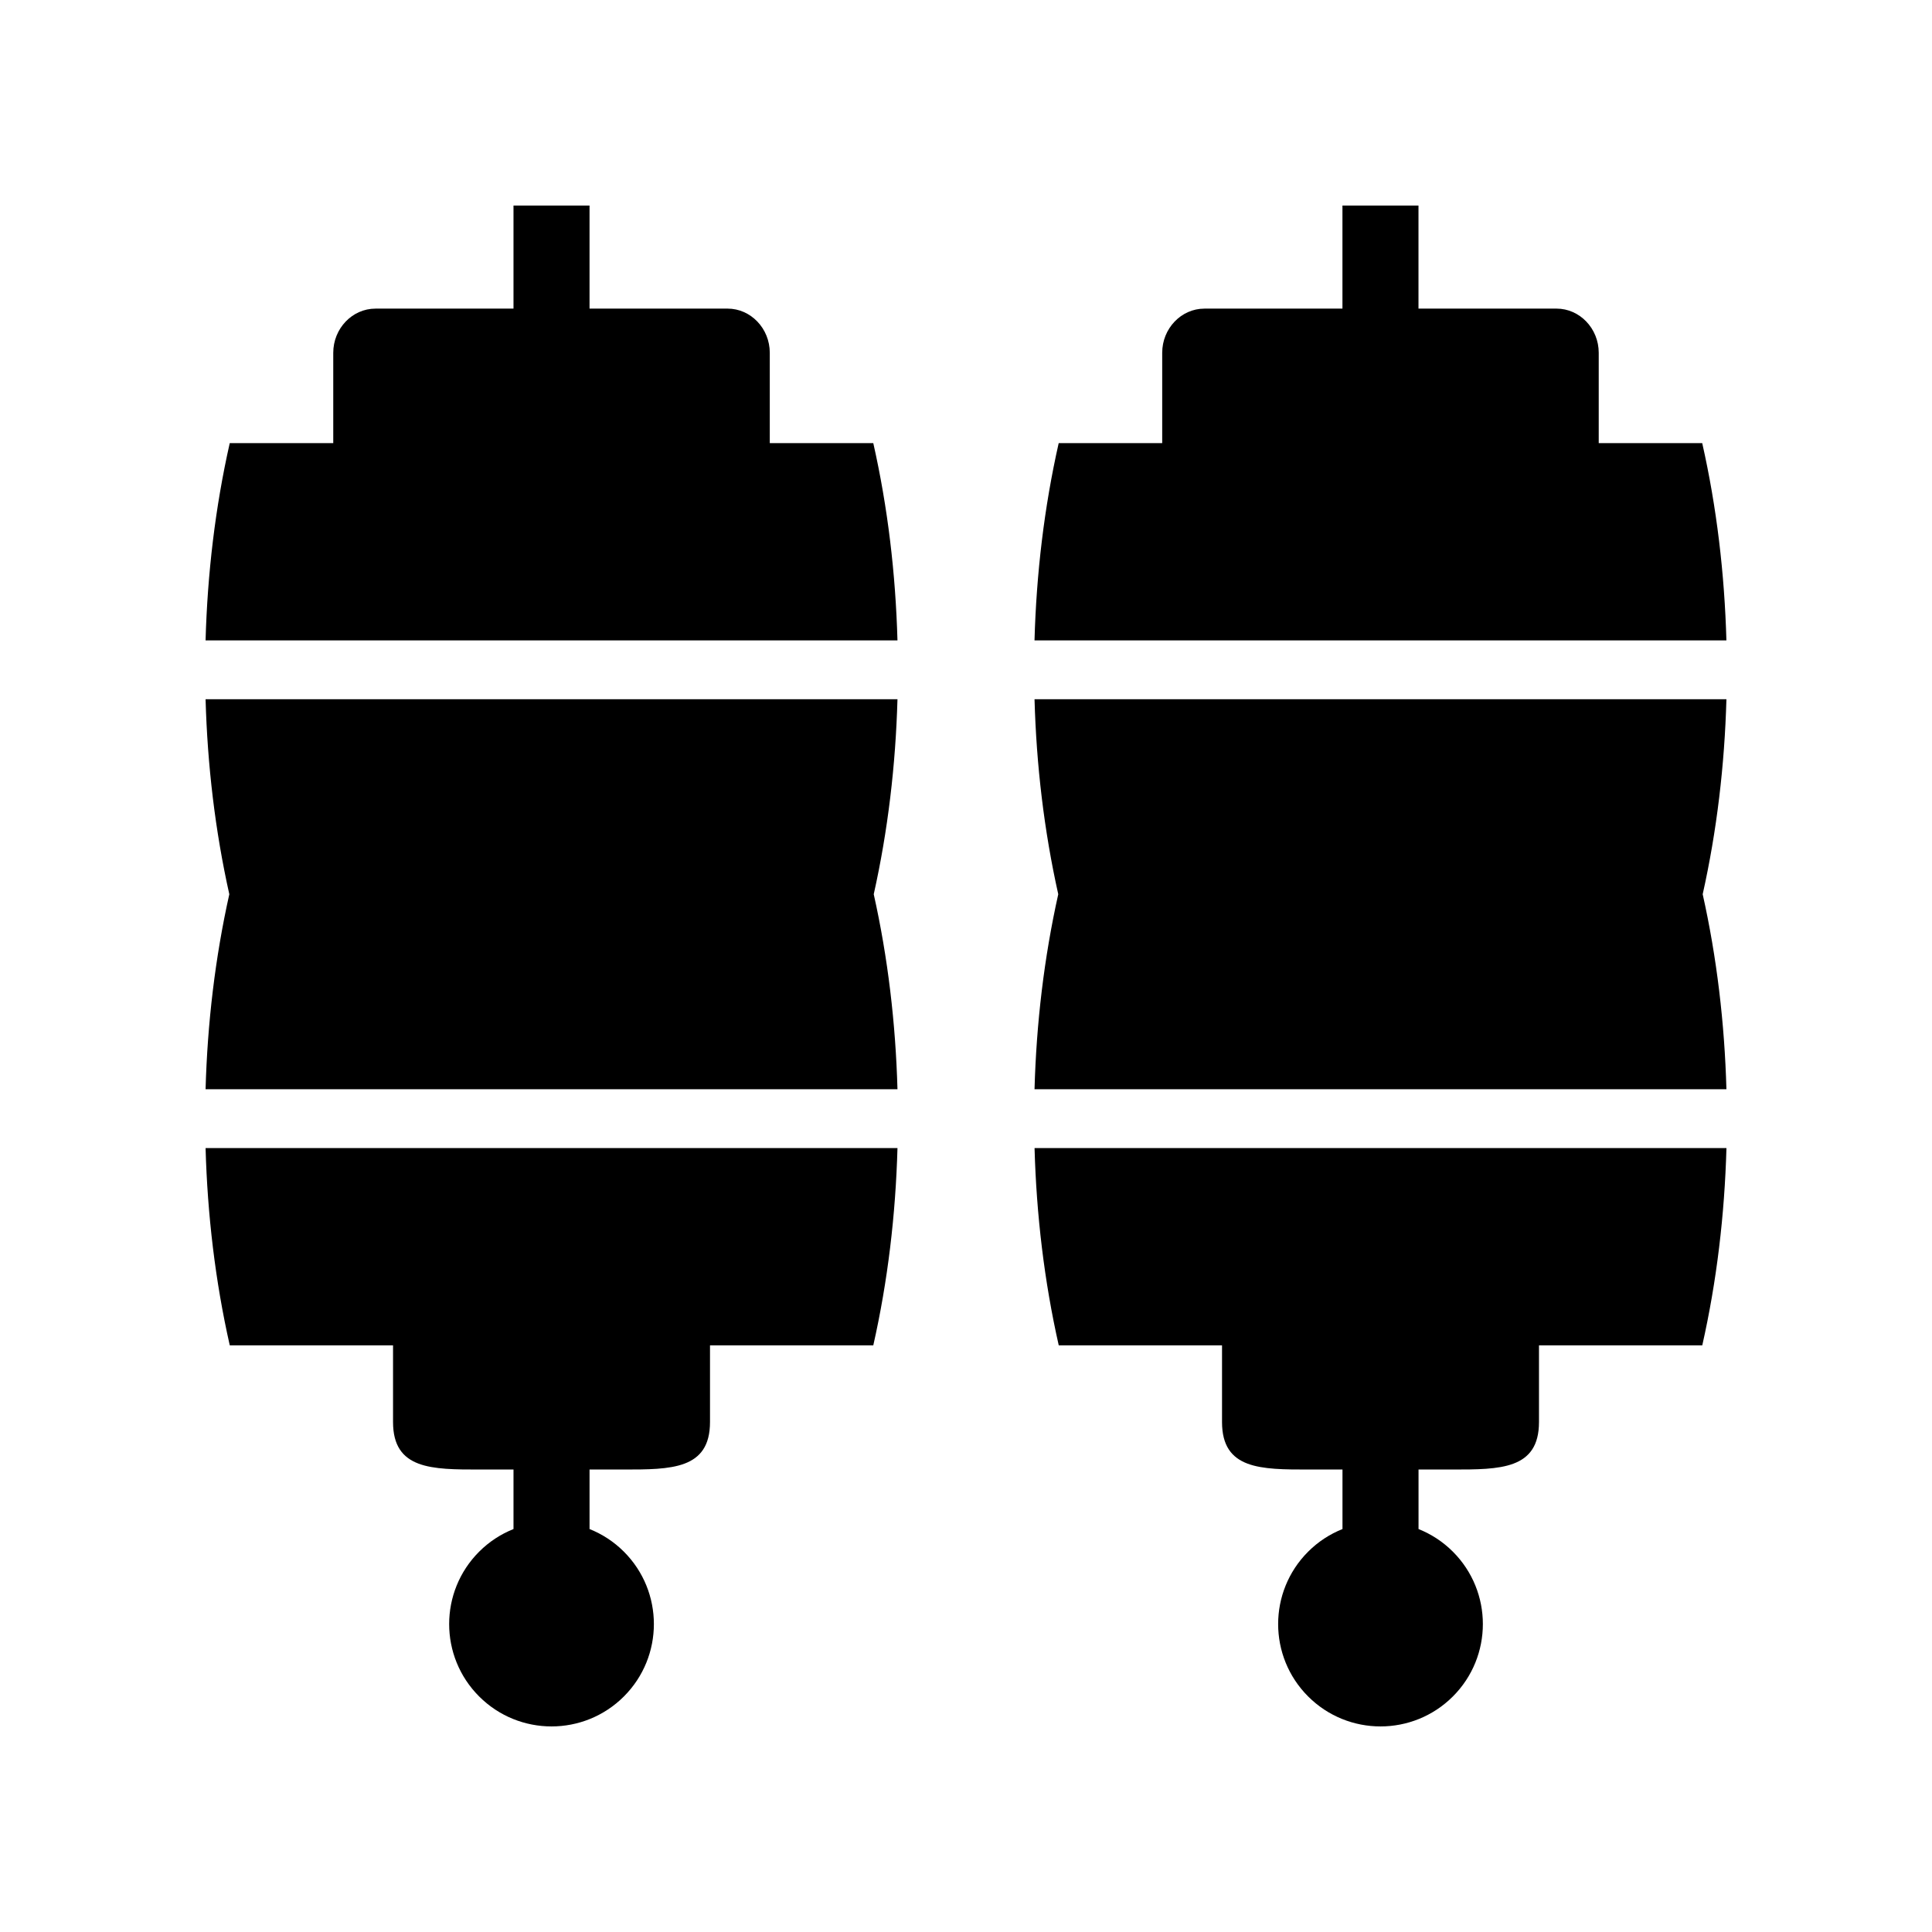
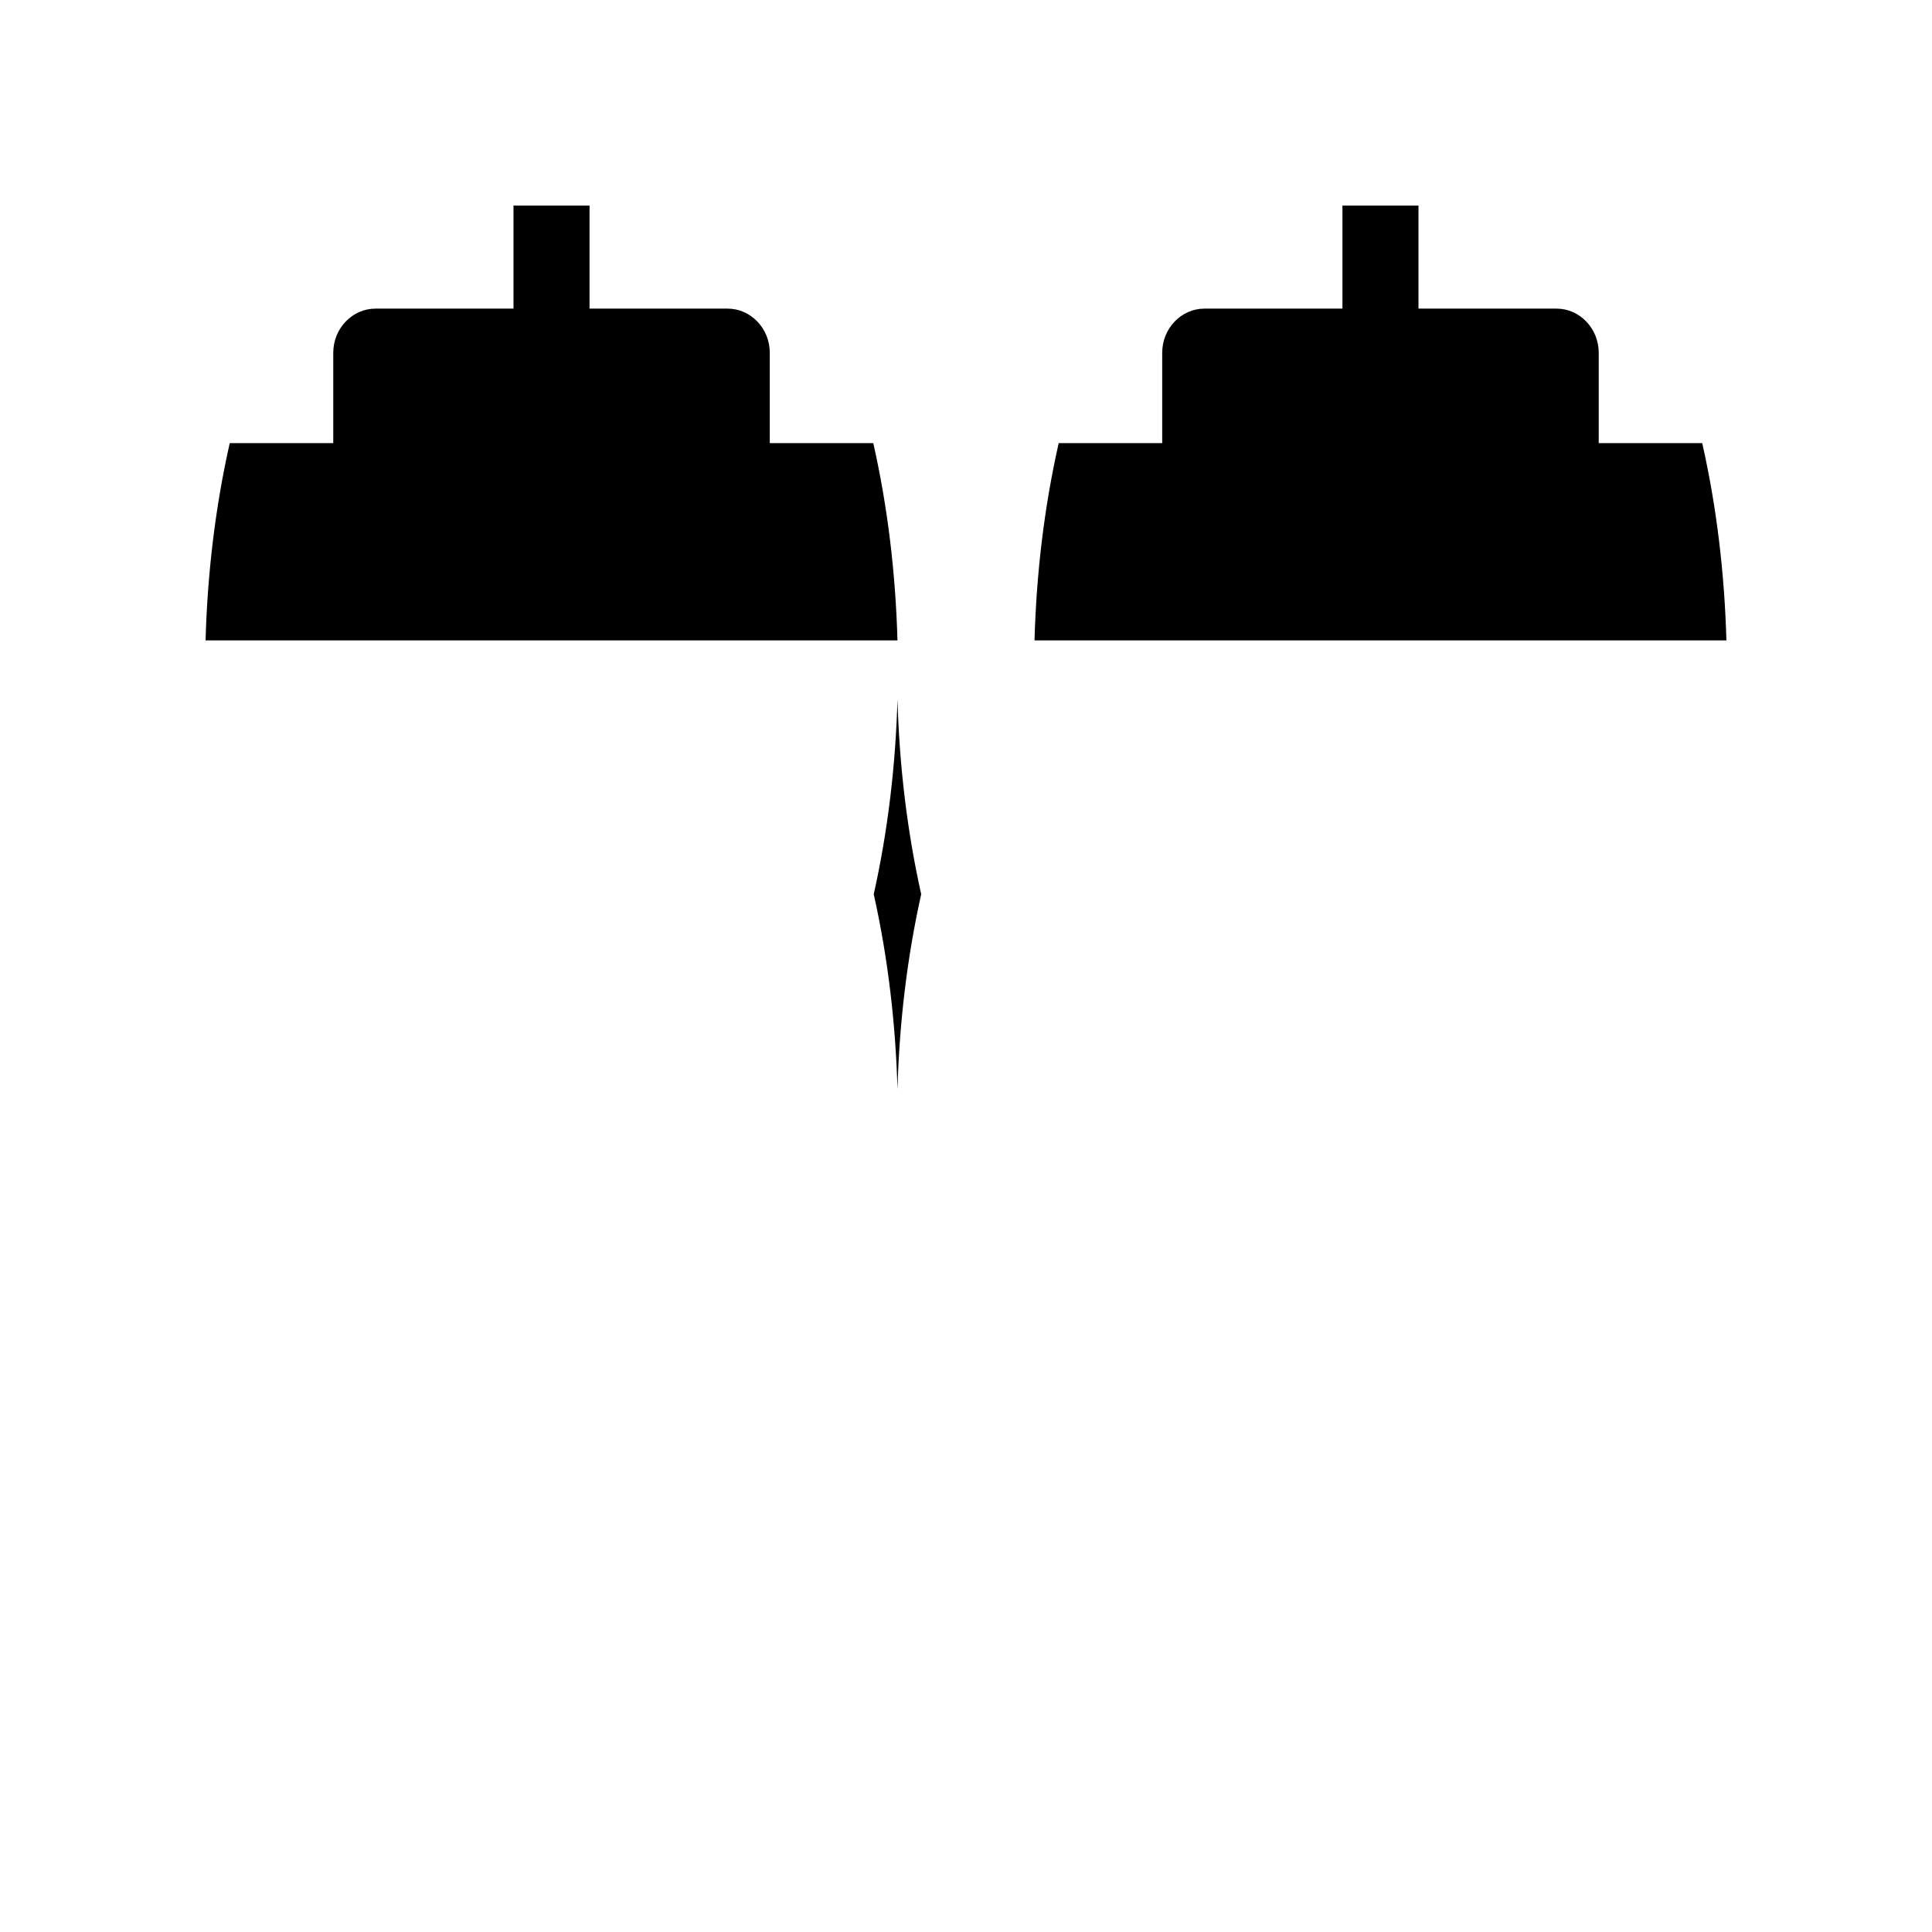
<svg xmlns="http://www.w3.org/2000/svg" fill="#000000" width="800px" height="800px" version="1.1" viewBox="144 144 512 512">
  <g>
-     <path d="m381.84 432.66c-0.488-17.457-2.527-34.848-6.289-51.68 3.762-16.836 5.801-34.223 6.289-51.68h-183.36c0.488 17.457 2.527 34.844 6.289 51.68-3.762 16.836-5.805 34.223-6.289 51.68z" />
+     <path d="m381.84 432.66c-0.488-17.457-2.527-34.848-6.289-51.68 3.762-16.836 5.801-34.223 6.289-51.68c0.488 17.457 2.527 34.844 6.289 51.68-3.762 16.836-5.805 34.223-6.289 51.68z" />
    <path d="m375.43 261.43h-27.43v-23.938c0-6.438-5.031-11.707-11.184-11.707h-36.582v-27.305h-20.152v27.309h-36.582c-6.152 0-11.184 5.269-11.184 11.707v23.938h-27.43c-3.848 17.016-5.914 34.613-6.406 52.277h183.36c-0.492-17.664-2.562-35.262-6.41-52.281z" />
-     <path d="m248.16 500.53v20.328c0 12.582 10.312 12.582 22.918 12.582h9.004v15.773c-3.312 1.324-6.422 3.316-9.105 6-10.594 10.594-10.594 27.77 0 38.363s27.77 10.594 38.363 0 10.594-27.77 0-38.363c-2.684-2.684-5.793-4.676-9.105-6v-15.773h9.004c12.605 0 22.918 0 22.918-12.582v-20.328h43.273c3.848-17.02 5.918-34.617 6.41-52.281h-183.36c0.492 17.664 2.562 35.262 6.41 52.281z" />
-     <path d="m601.52 432.66c-0.488-17.457-2.527-34.848-6.289-51.68 3.762-16.836 5.801-34.223 6.289-51.68h-183.36c0.488 17.457 2.527 34.844 6.289 51.68-3.762 16.836-5.805 34.223-6.289 51.68z" />
    <path d="m595.11 261.43h-27.43v-23.938c0-6.438-5.031-11.707-11.184-11.707h-36.582v-27.305h-20.152v27.309h-36.582c-6.152 0-11.184 5.269-11.184 11.707v23.938h-27.43c-3.848 17.02-5.918 34.617-6.41 52.281l183.36-0.004c-0.496-17.664-2.562-35.262-6.41-52.281z" />
-     <path d="m467.85 500.53v20.328c0 12.582 10.312 12.582 22.918 12.582h9.004v15.773c-3.312 1.324-6.422 3.316-9.105 6-10.594 10.594-10.594 27.77 0 38.363s27.77 10.594 38.363 0 10.594-27.77 0-38.363c-2.684-2.684-5.793-4.676-9.105-6v-15.773h9.004c12.605 0 22.918 0 22.918-12.582v-20.328h43.273c3.844-17.02 5.91-34.617 6.406-52.281h-183.36c0.492 17.664 2.562 35.262 6.41 52.281z" />
  </g>
</svg>